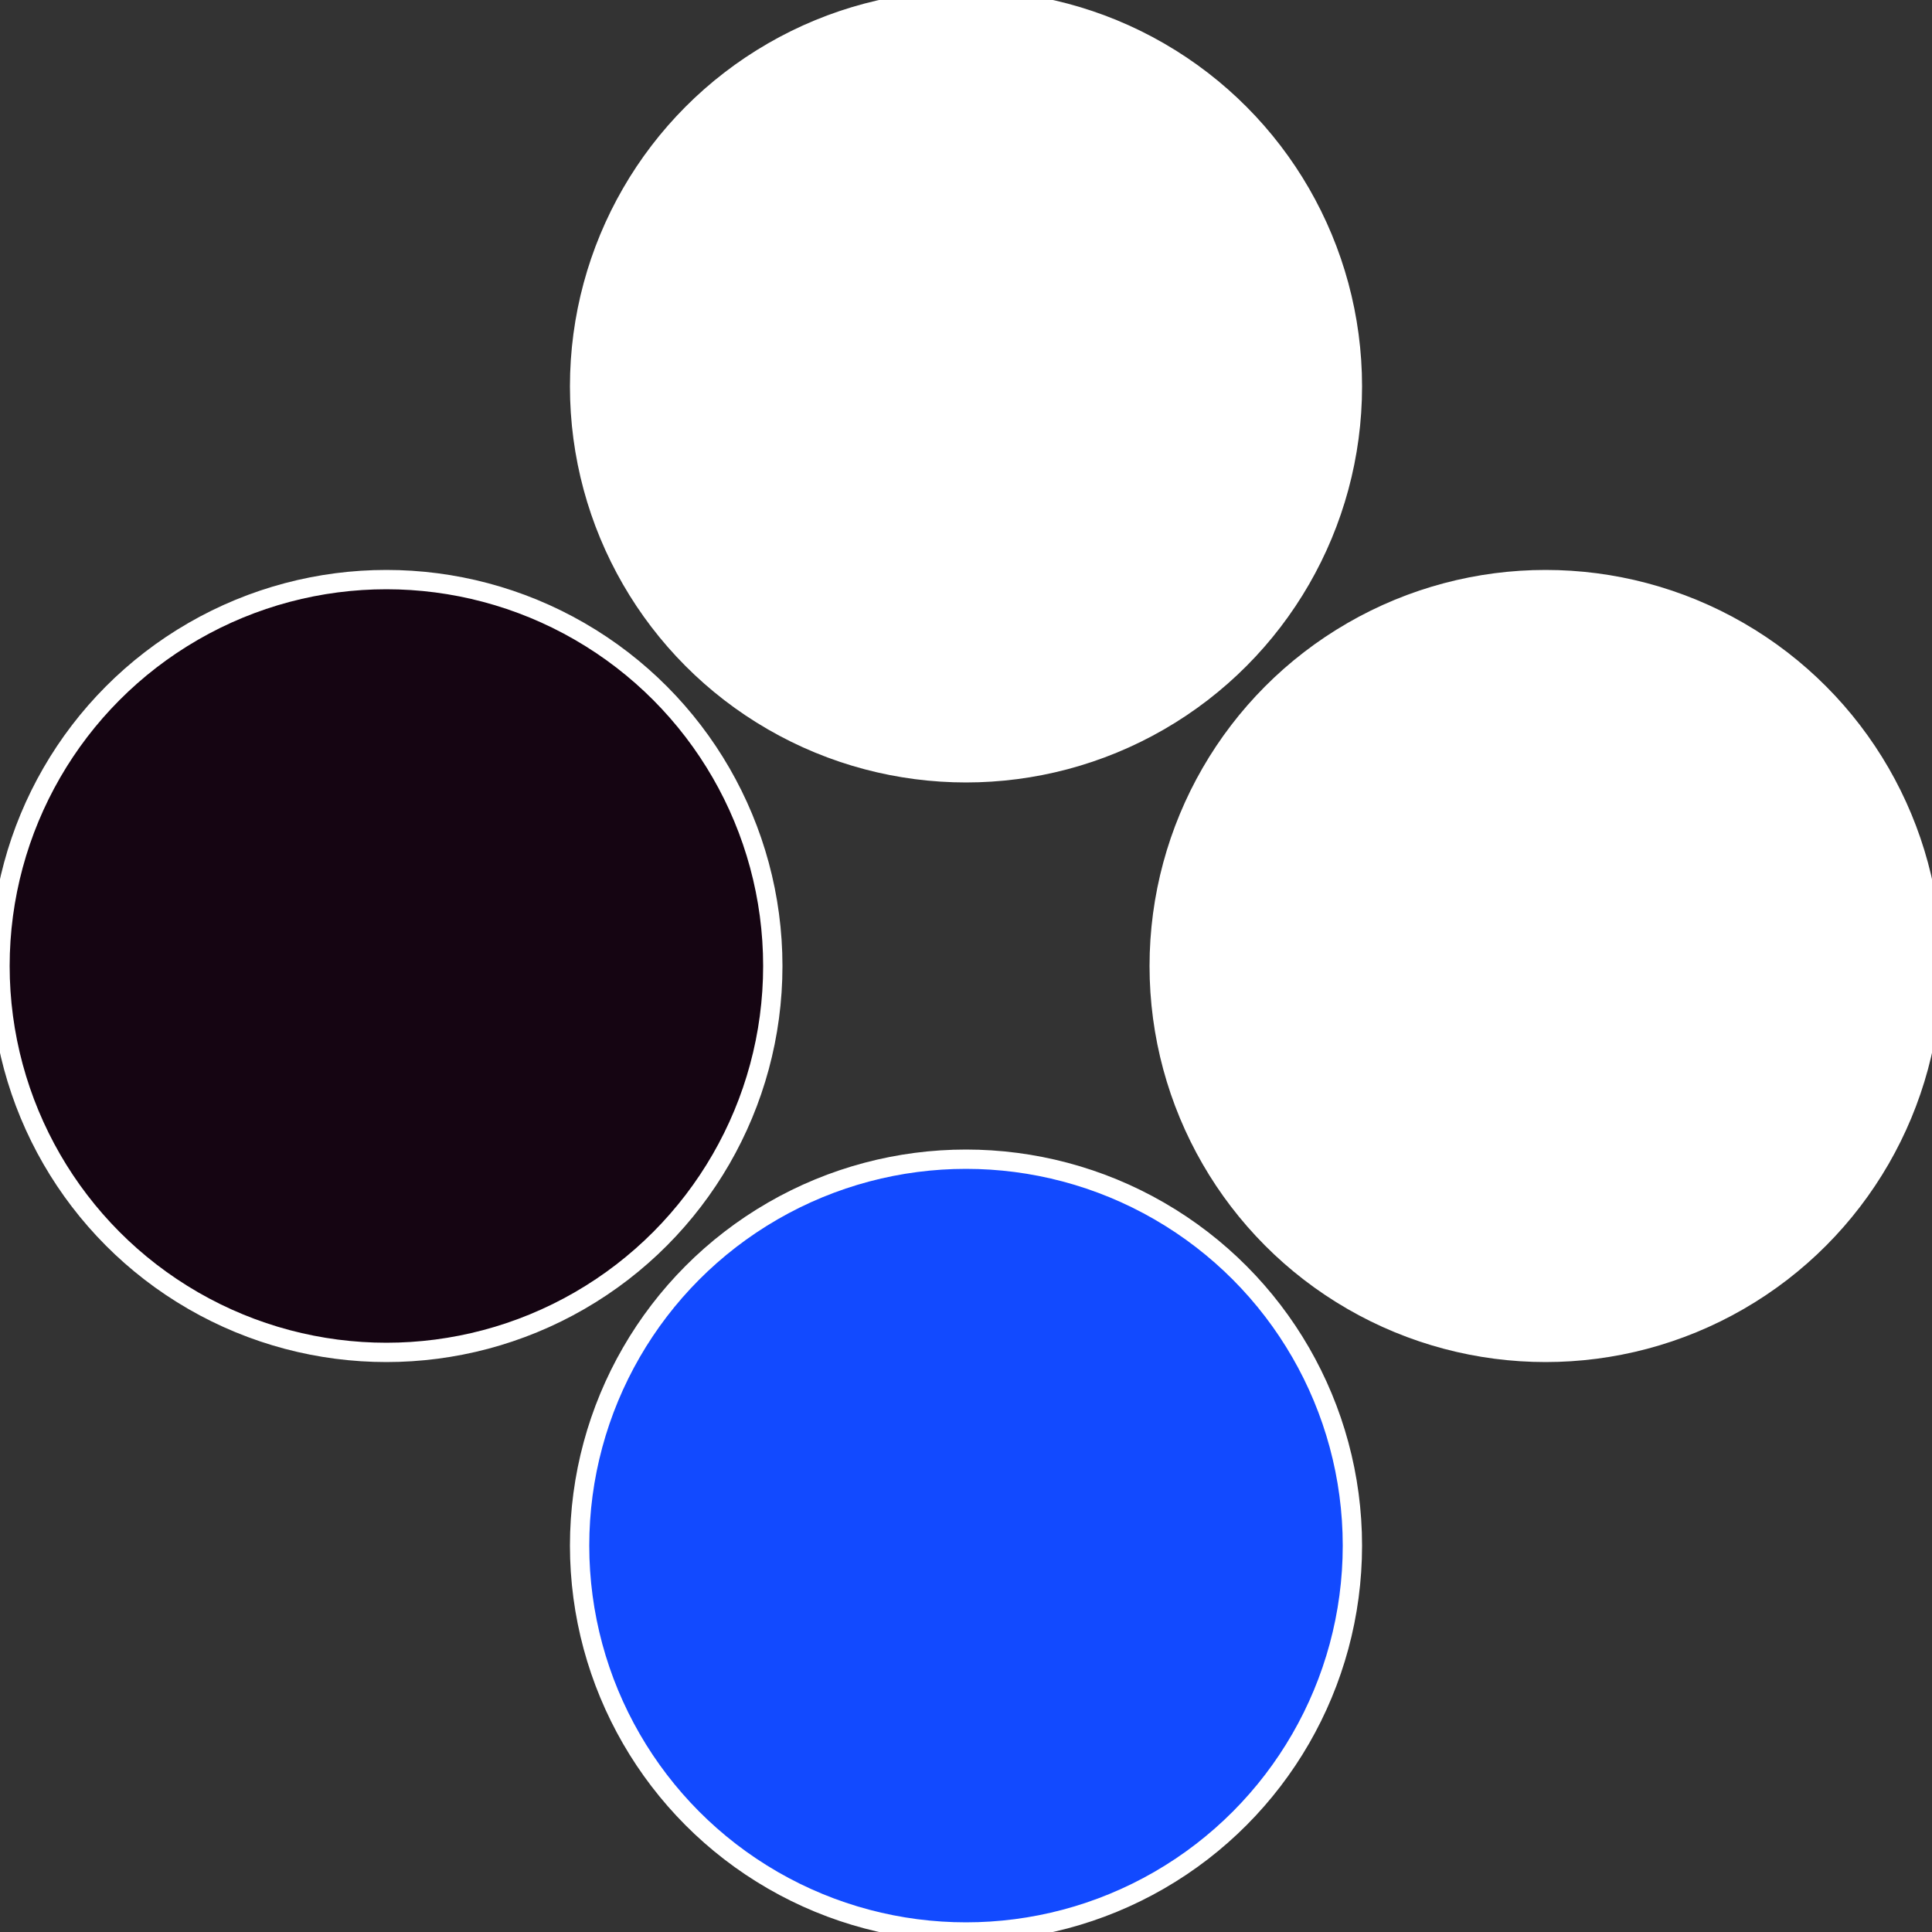
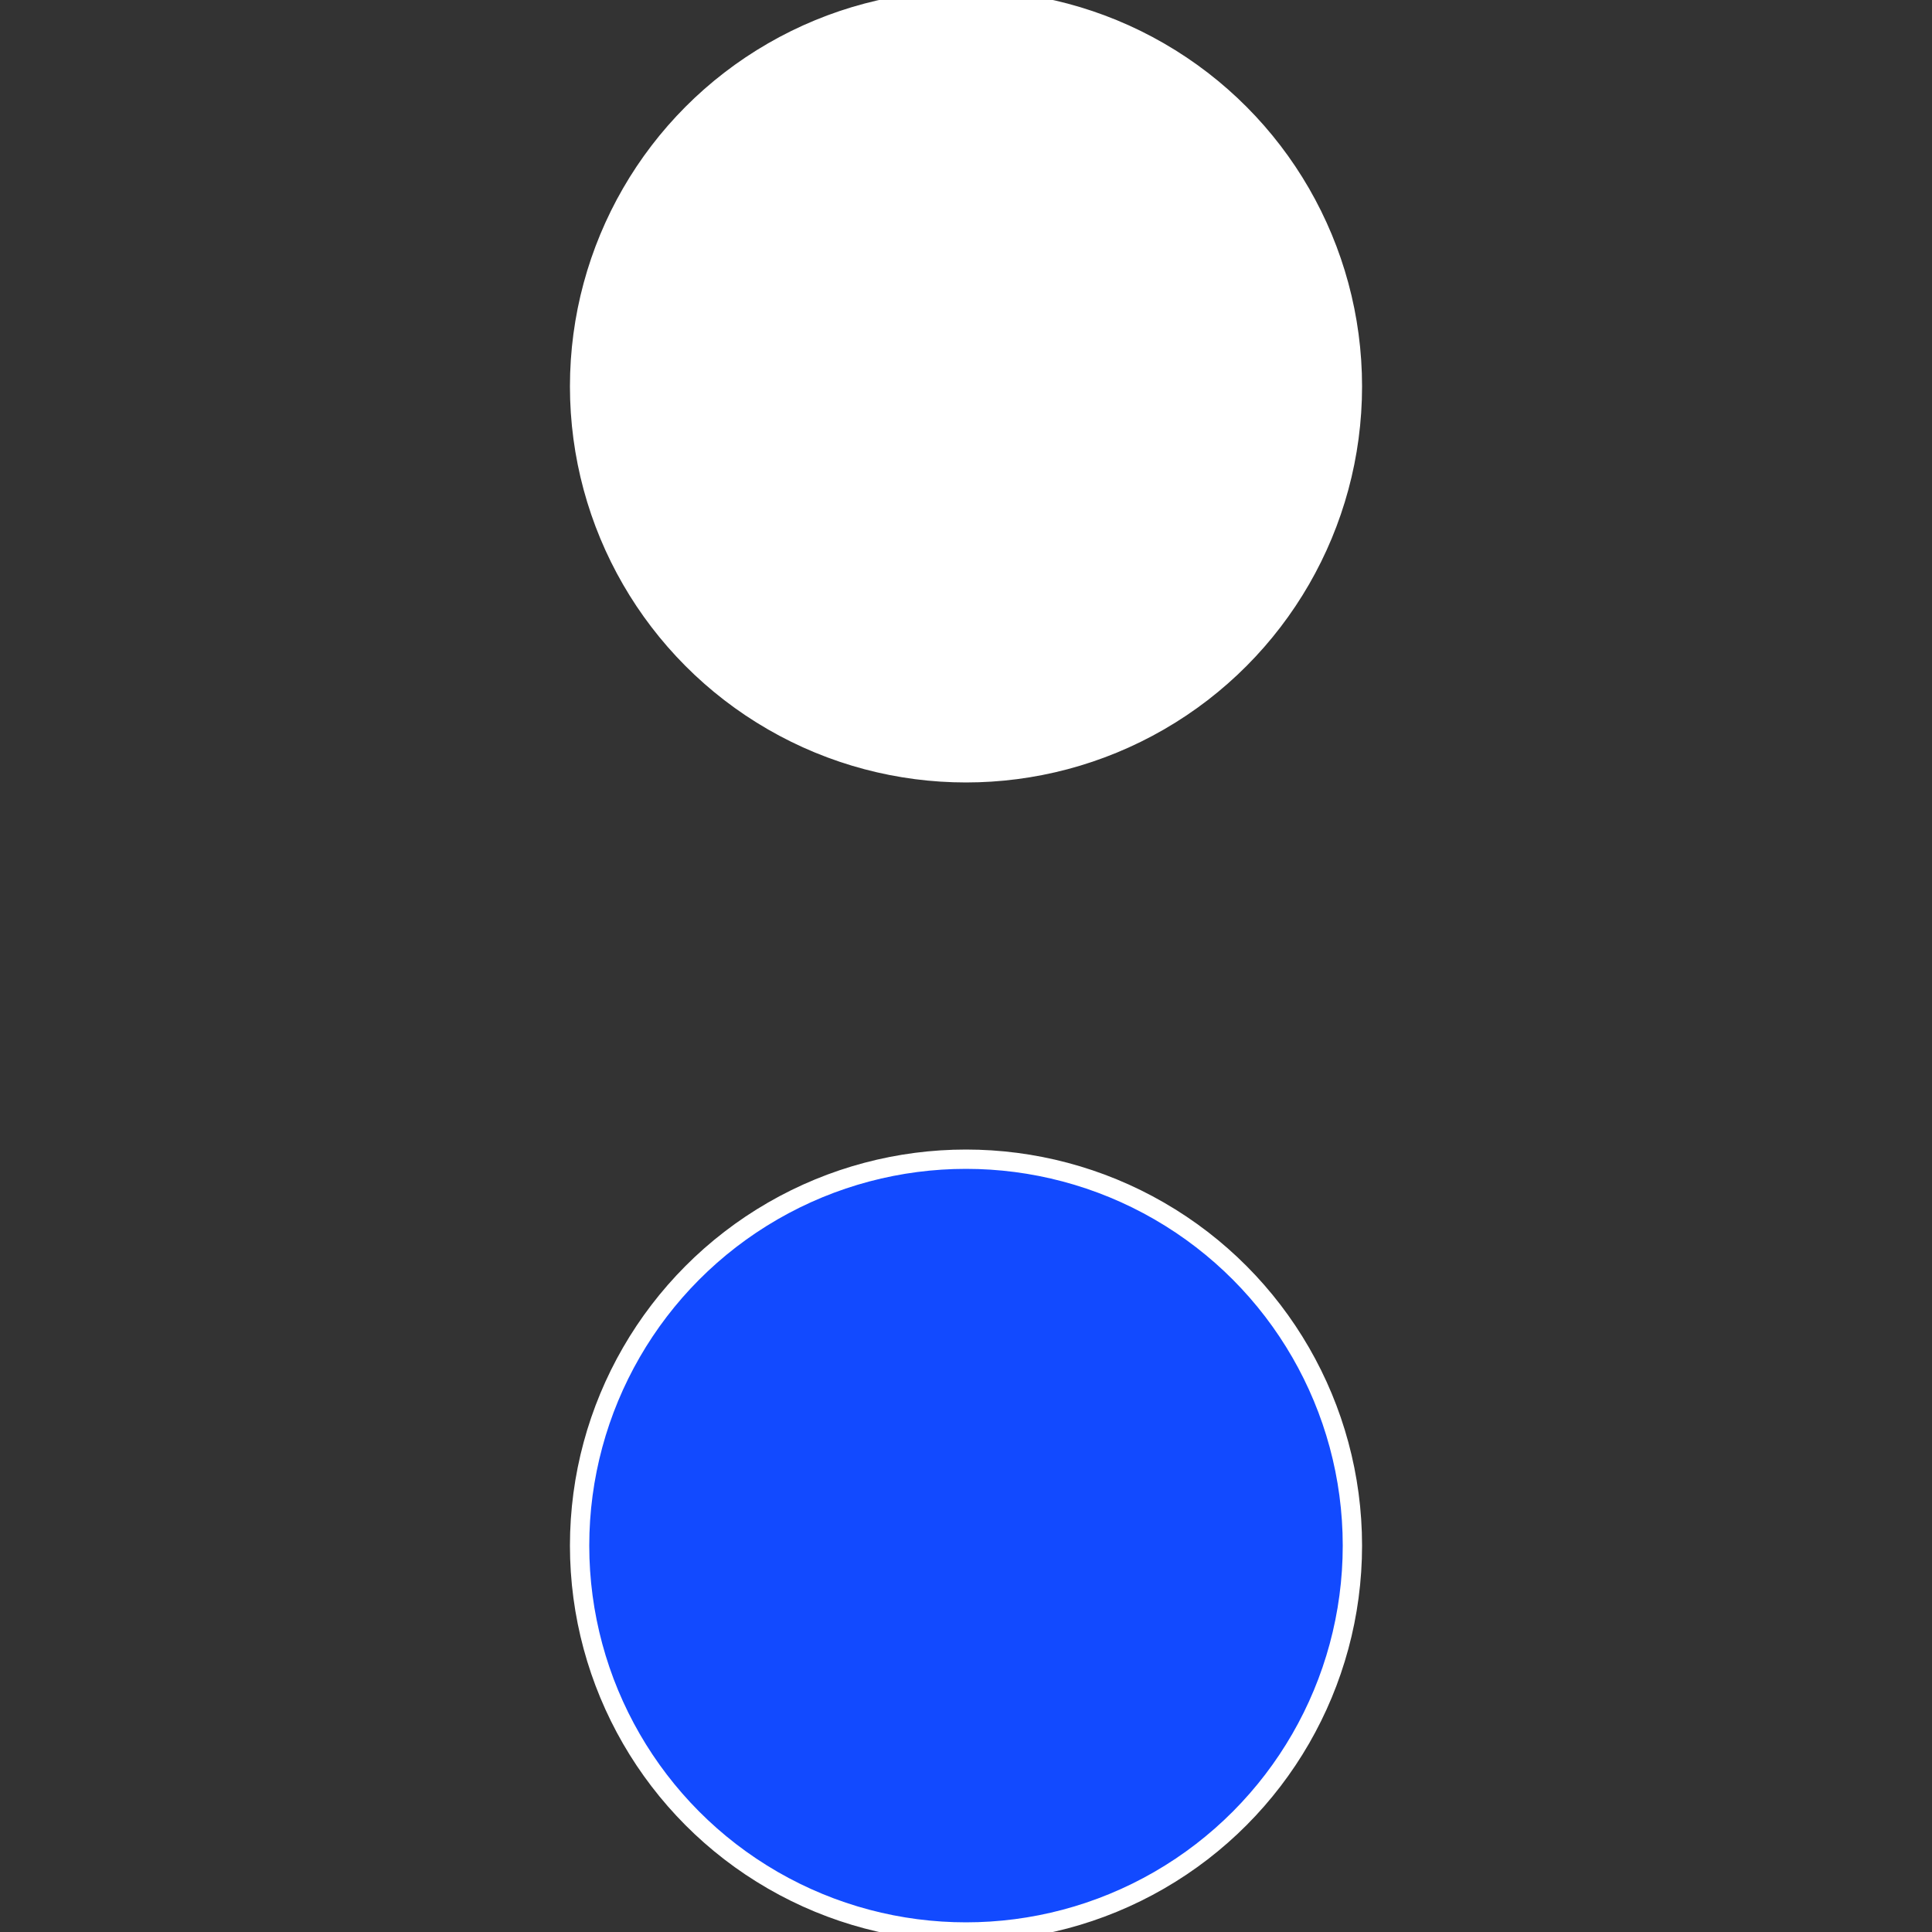
<svg xmlns="http://www.w3.org/2000/svg" width="500" height="500" viewBox="-1 -1 2 2">
  <rect x="-1" y="-1" width="2" height="2" fill="#333333" stroke="none" />
-   <circle cx="0.6" cy="0" r="0.4" fill="#ffffffffffffec09ffffffffffffee231505" stroke="#fff" stroke-width="1%" />
  <circle cx="3.6739403974421E-17" cy="0.6" r="0.4" fill="#124affffffffffffec091505" stroke="#fff" stroke-width="1%" />
-   <circle cx="-0.6" cy="7.3478807948841E-17" r="0.4" fill="#1505124affffffffffffec09" stroke="#fff" stroke-width="1%" />
  <circle cx="-1.1021821192326E-16" cy="-0.6" r="0.4" fill="#ffffffffffffeec41505ffffffffffffec09" stroke="#fff" stroke-width="1%" />
</svg>